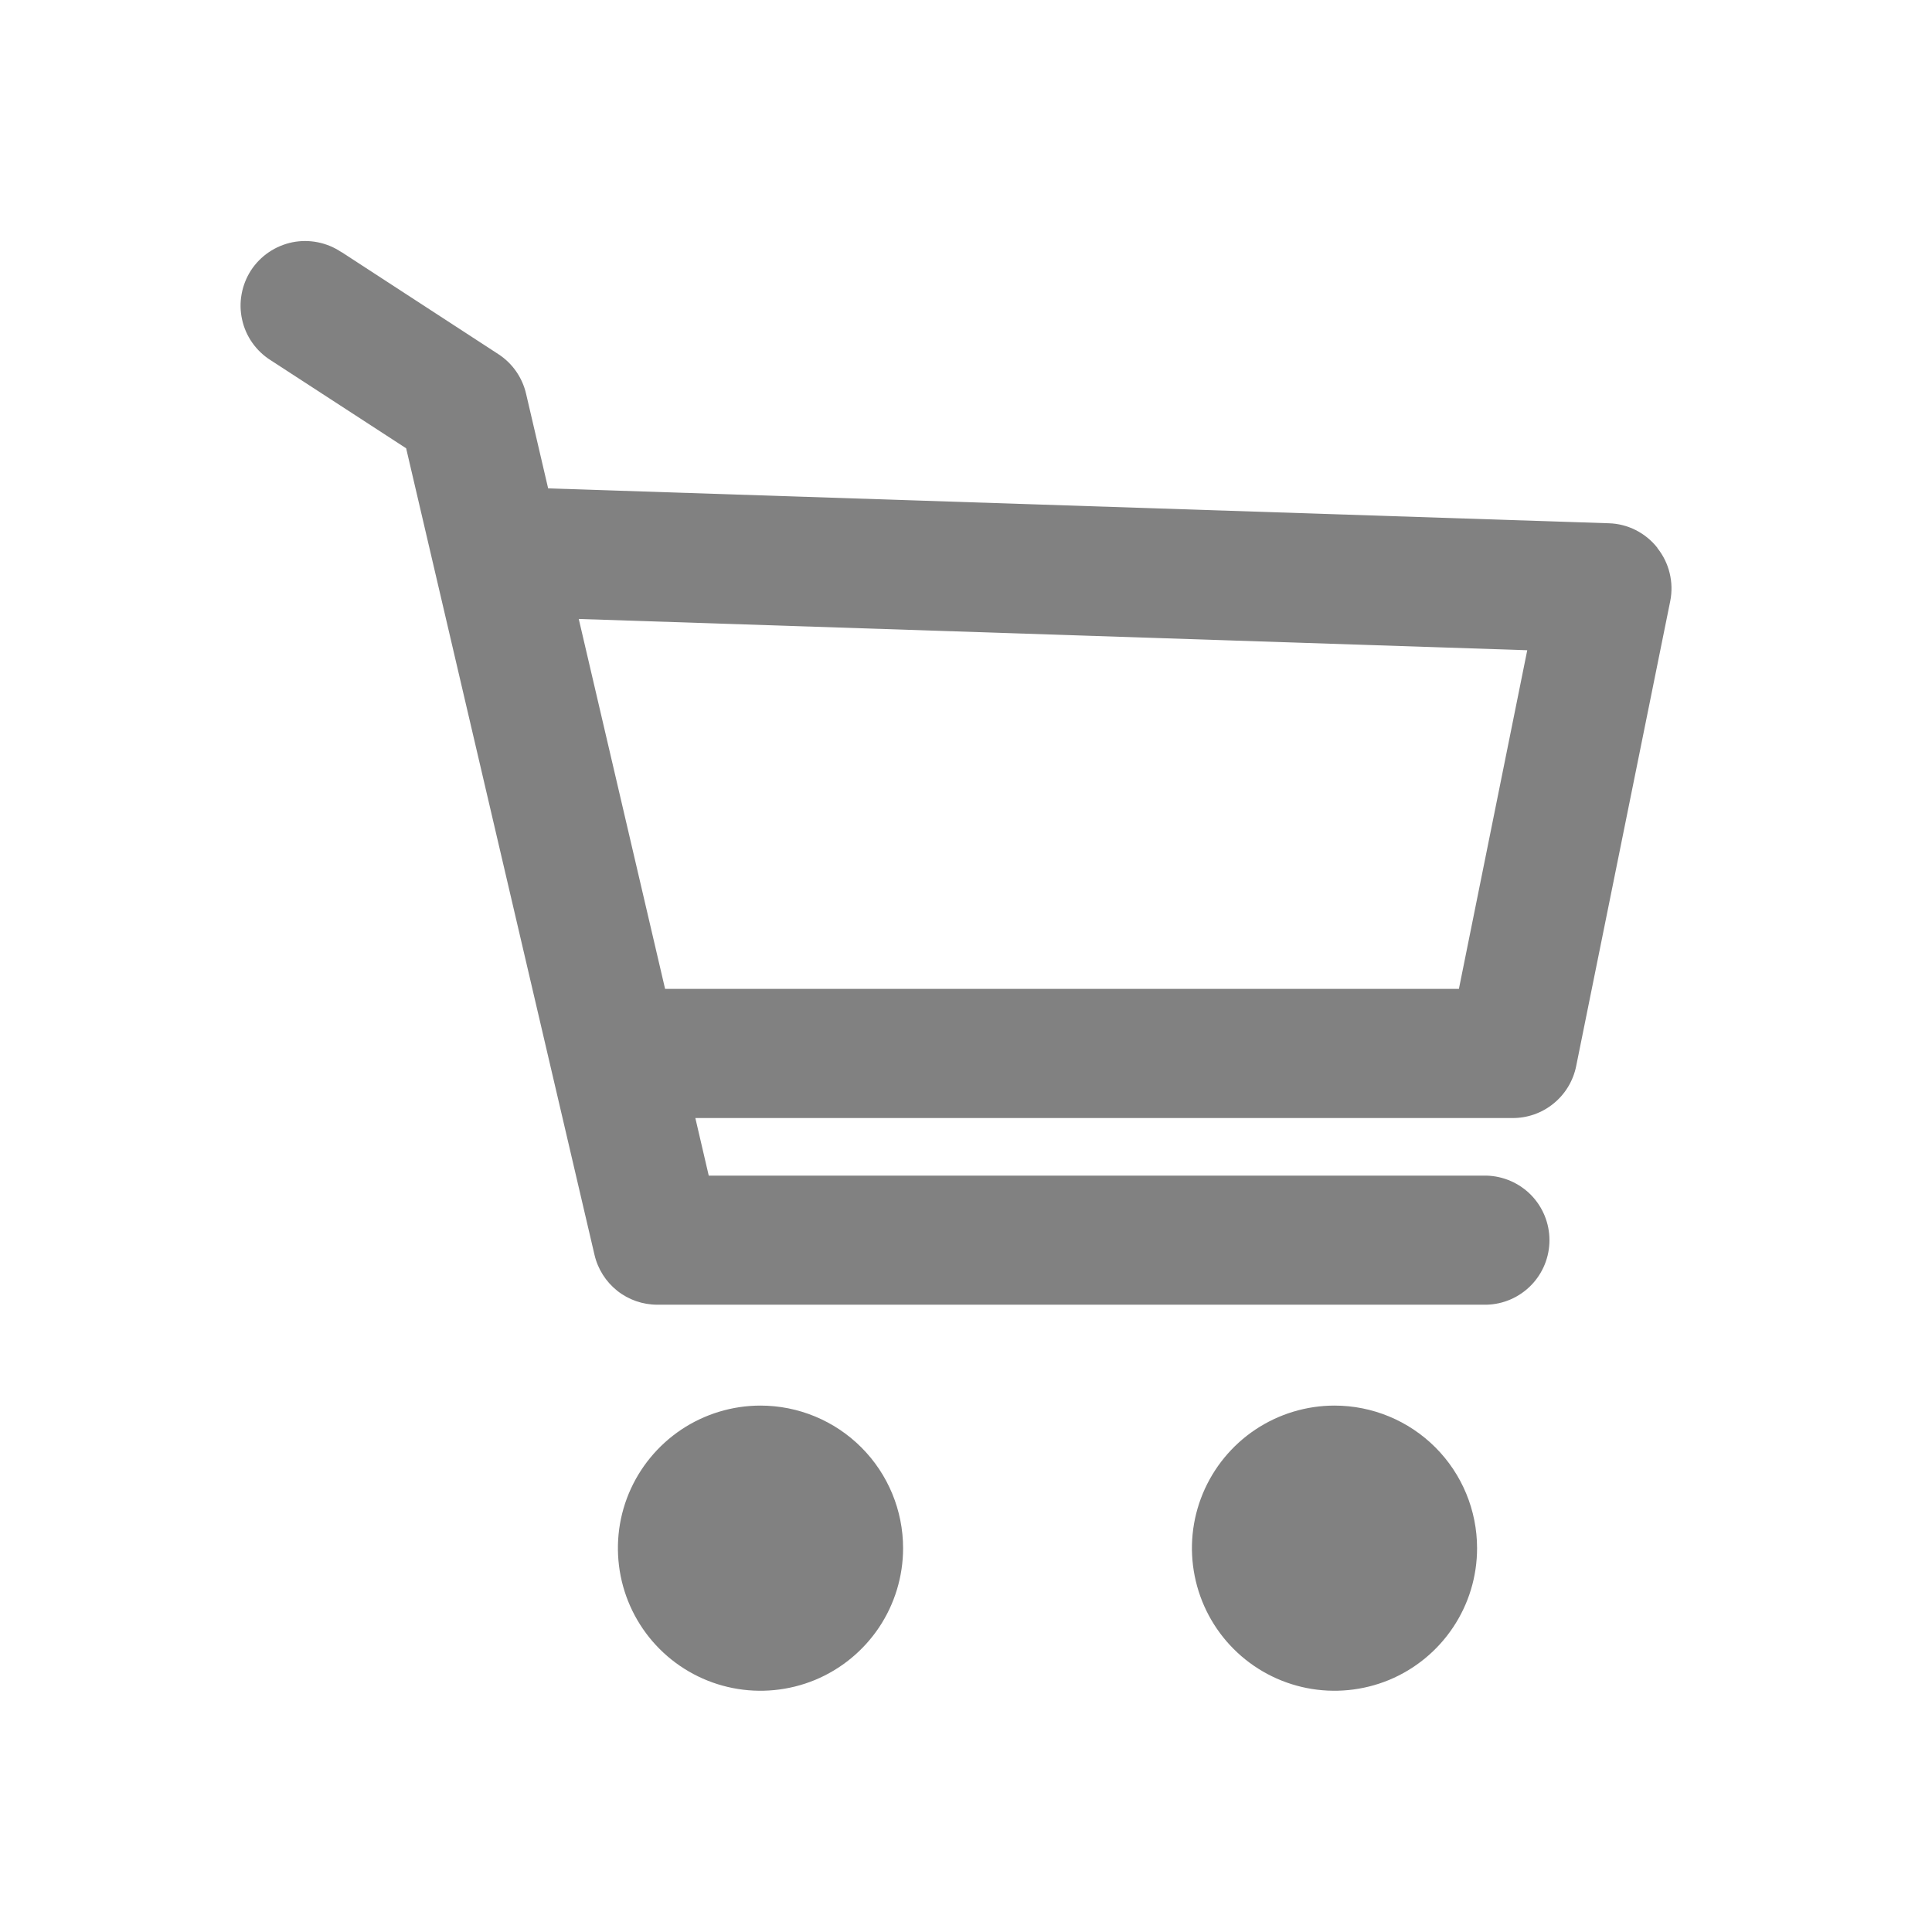
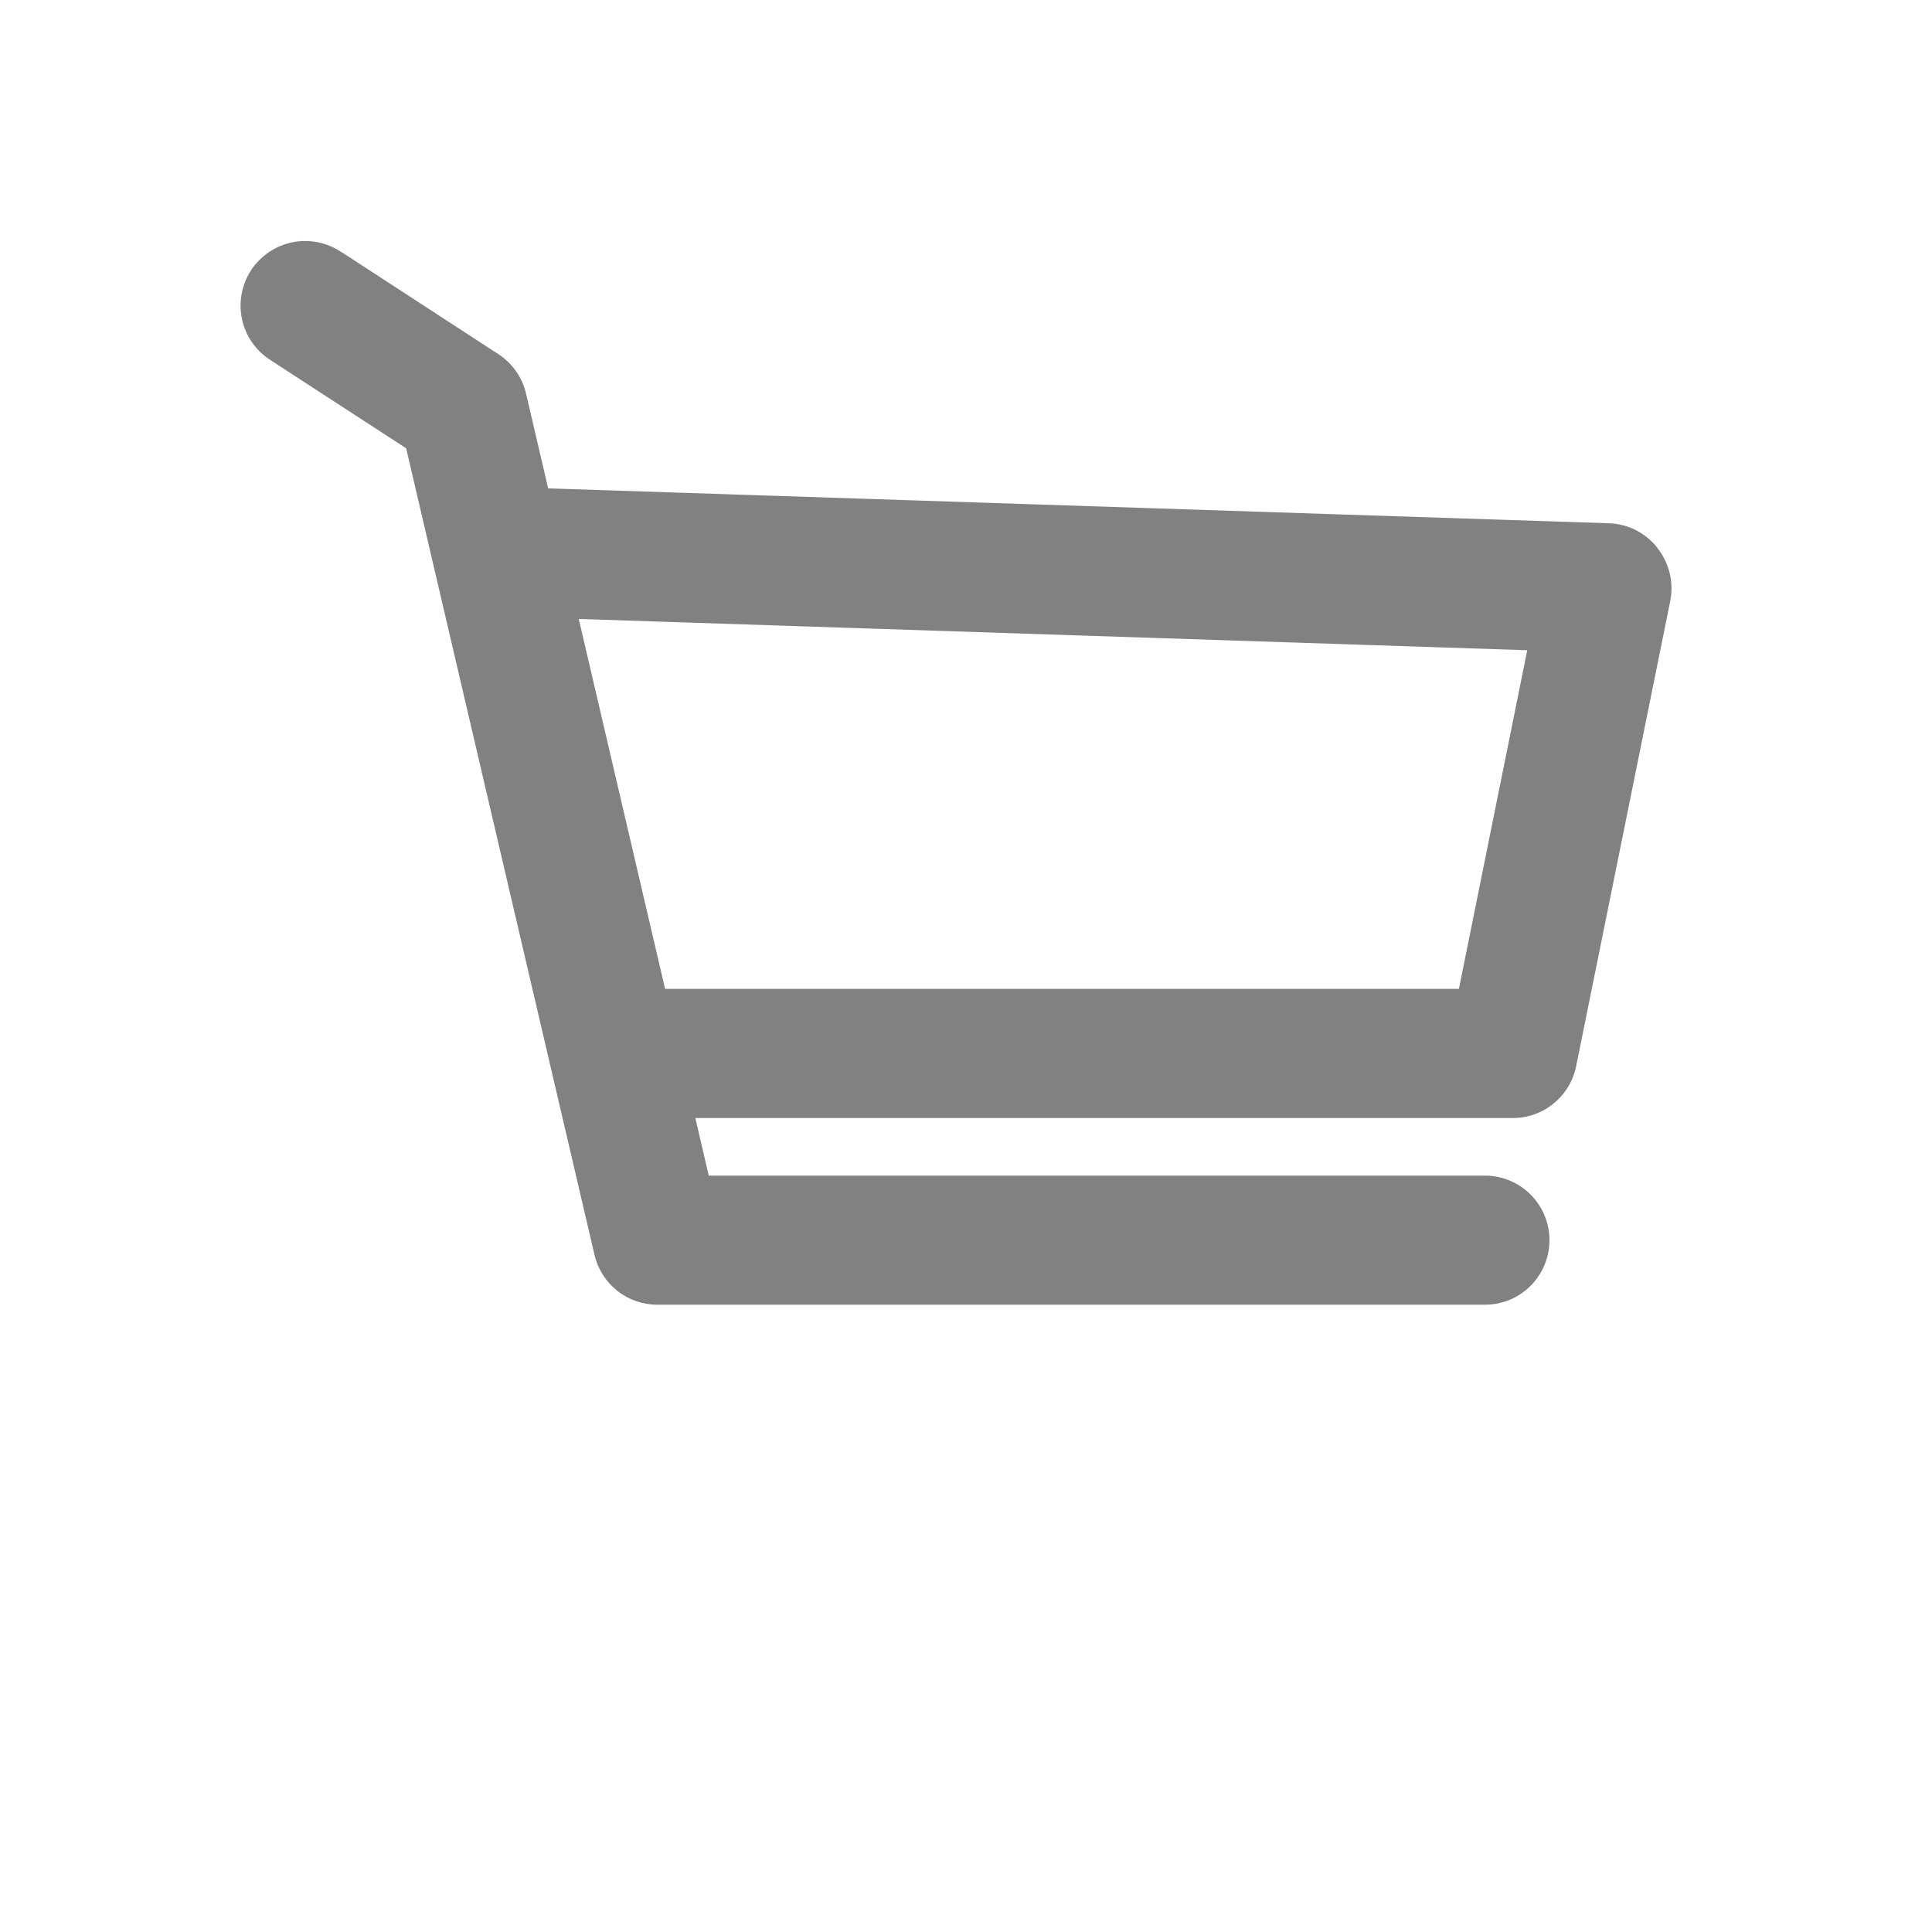
<svg xmlns="http://www.w3.org/2000/svg" width="32" height="32" viewBox="0 0 32 32" fill="none">
  <mask id="mask0_3217_25994" style="mask-type:luminance" maskUnits="userSpaceOnUse" x="0" y="0" width="32" height="32">
    <path d="M32 0H0V32H32V0Z" fill="white" />
  </mask>
  <g mask="url(#mask0_3217_25994)">
    <path d="M27.451 9.073C27.355 8.951 27.233 8.851 27.093 8.78C26.954 8.71 26.802 8.671 26.646 8.667L9.079 8.089L8.714 6.524C8.652 6.254 8.488 6.018 8.256 5.867L5.658 4.176H5.654C5.536 4.096 5.404 4.041 5.264 4.013C5.125 3.985 4.981 3.985 4.842 4.013C4.703 4.042 4.571 4.097 4.453 4.177C4.335 4.257 4.235 4.359 4.157 4.478C4.08 4.598 4.027 4.731 4.002 4.871C3.976 5.011 3.979 5.154 4.01 5.293C4.04 5.432 4.098 5.563 4.18 5.679C4.262 5.795 4.367 5.894 4.487 5.969L6.727 7.425L9.847 20.785C9.902 21.02 10.035 21.229 10.223 21.379C10.412 21.529 10.646 21.61 10.887 21.61H24.623C24.902 21.603 25.166 21.487 25.361 21.287C25.555 21.088 25.664 20.82 25.664 20.541C25.664 20.263 25.555 19.995 25.361 19.795C25.166 19.596 24.902 19.48 24.623 19.472H11.739L11.517 18.518H25.042C25.291 18.522 25.534 18.438 25.728 18.281C25.923 18.124 26.056 17.905 26.106 17.66L27.664 9.958C27.695 9.804 27.692 9.646 27.655 9.494C27.619 9.342 27.549 9.2 27.452 9.078M24.164 16.379H11.016L9.586 10.252L25.296 10.77L24.164 16.379Z" fill="#818181" />
-     <path d="M12.596 23.281C12.129 23.281 11.672 23.42 11.284 23.679C10.896 23.939 10.593 24.308 10.414 24.739C10.235 25.171 10.189 25.645 10.28 26.104C10.371 26.562 10.596 26.983 10.926 27.313C11.256 27.643 11.677 27.868 12.135 27.959C12.593 28.05 13.068 28.003 13.5 27.825C13.931 27.646 14.3 27.343 14.56 26.955C14.819 26.567 14.958 26.11 14.958 25.643C14.958 25.017 14.709 24.416 14.266 23.973C13.823 23.53 13.222 23.281 12.596 23.281Z" fill="#818181" />
-     <path d="M22.104 23.281C21.637 23.281 21.18 23.42 20.792 23.679C20.403 23.939 20.101 24.308 19.922 24.739C19.743 25.171 19.696 25.645 19.788 26.104C19.879 26.562 20.104 26.983 20.434 27.313C20.764 27.643 21.185 27.868 21.643 27.959C22.101 28.05 22.576 28.003 23.008 27.825C23.439 27.646 23.808 27.343 24.067 26.955C24.327 26.567 24.465 26.11 24.465 25.643C24.465 25.017 24.217 24.416 23.774 23.973C23.331 23.53 22.73 23.281 22.104 23.281Z" fill="#818181" />
  </g>
</svg>